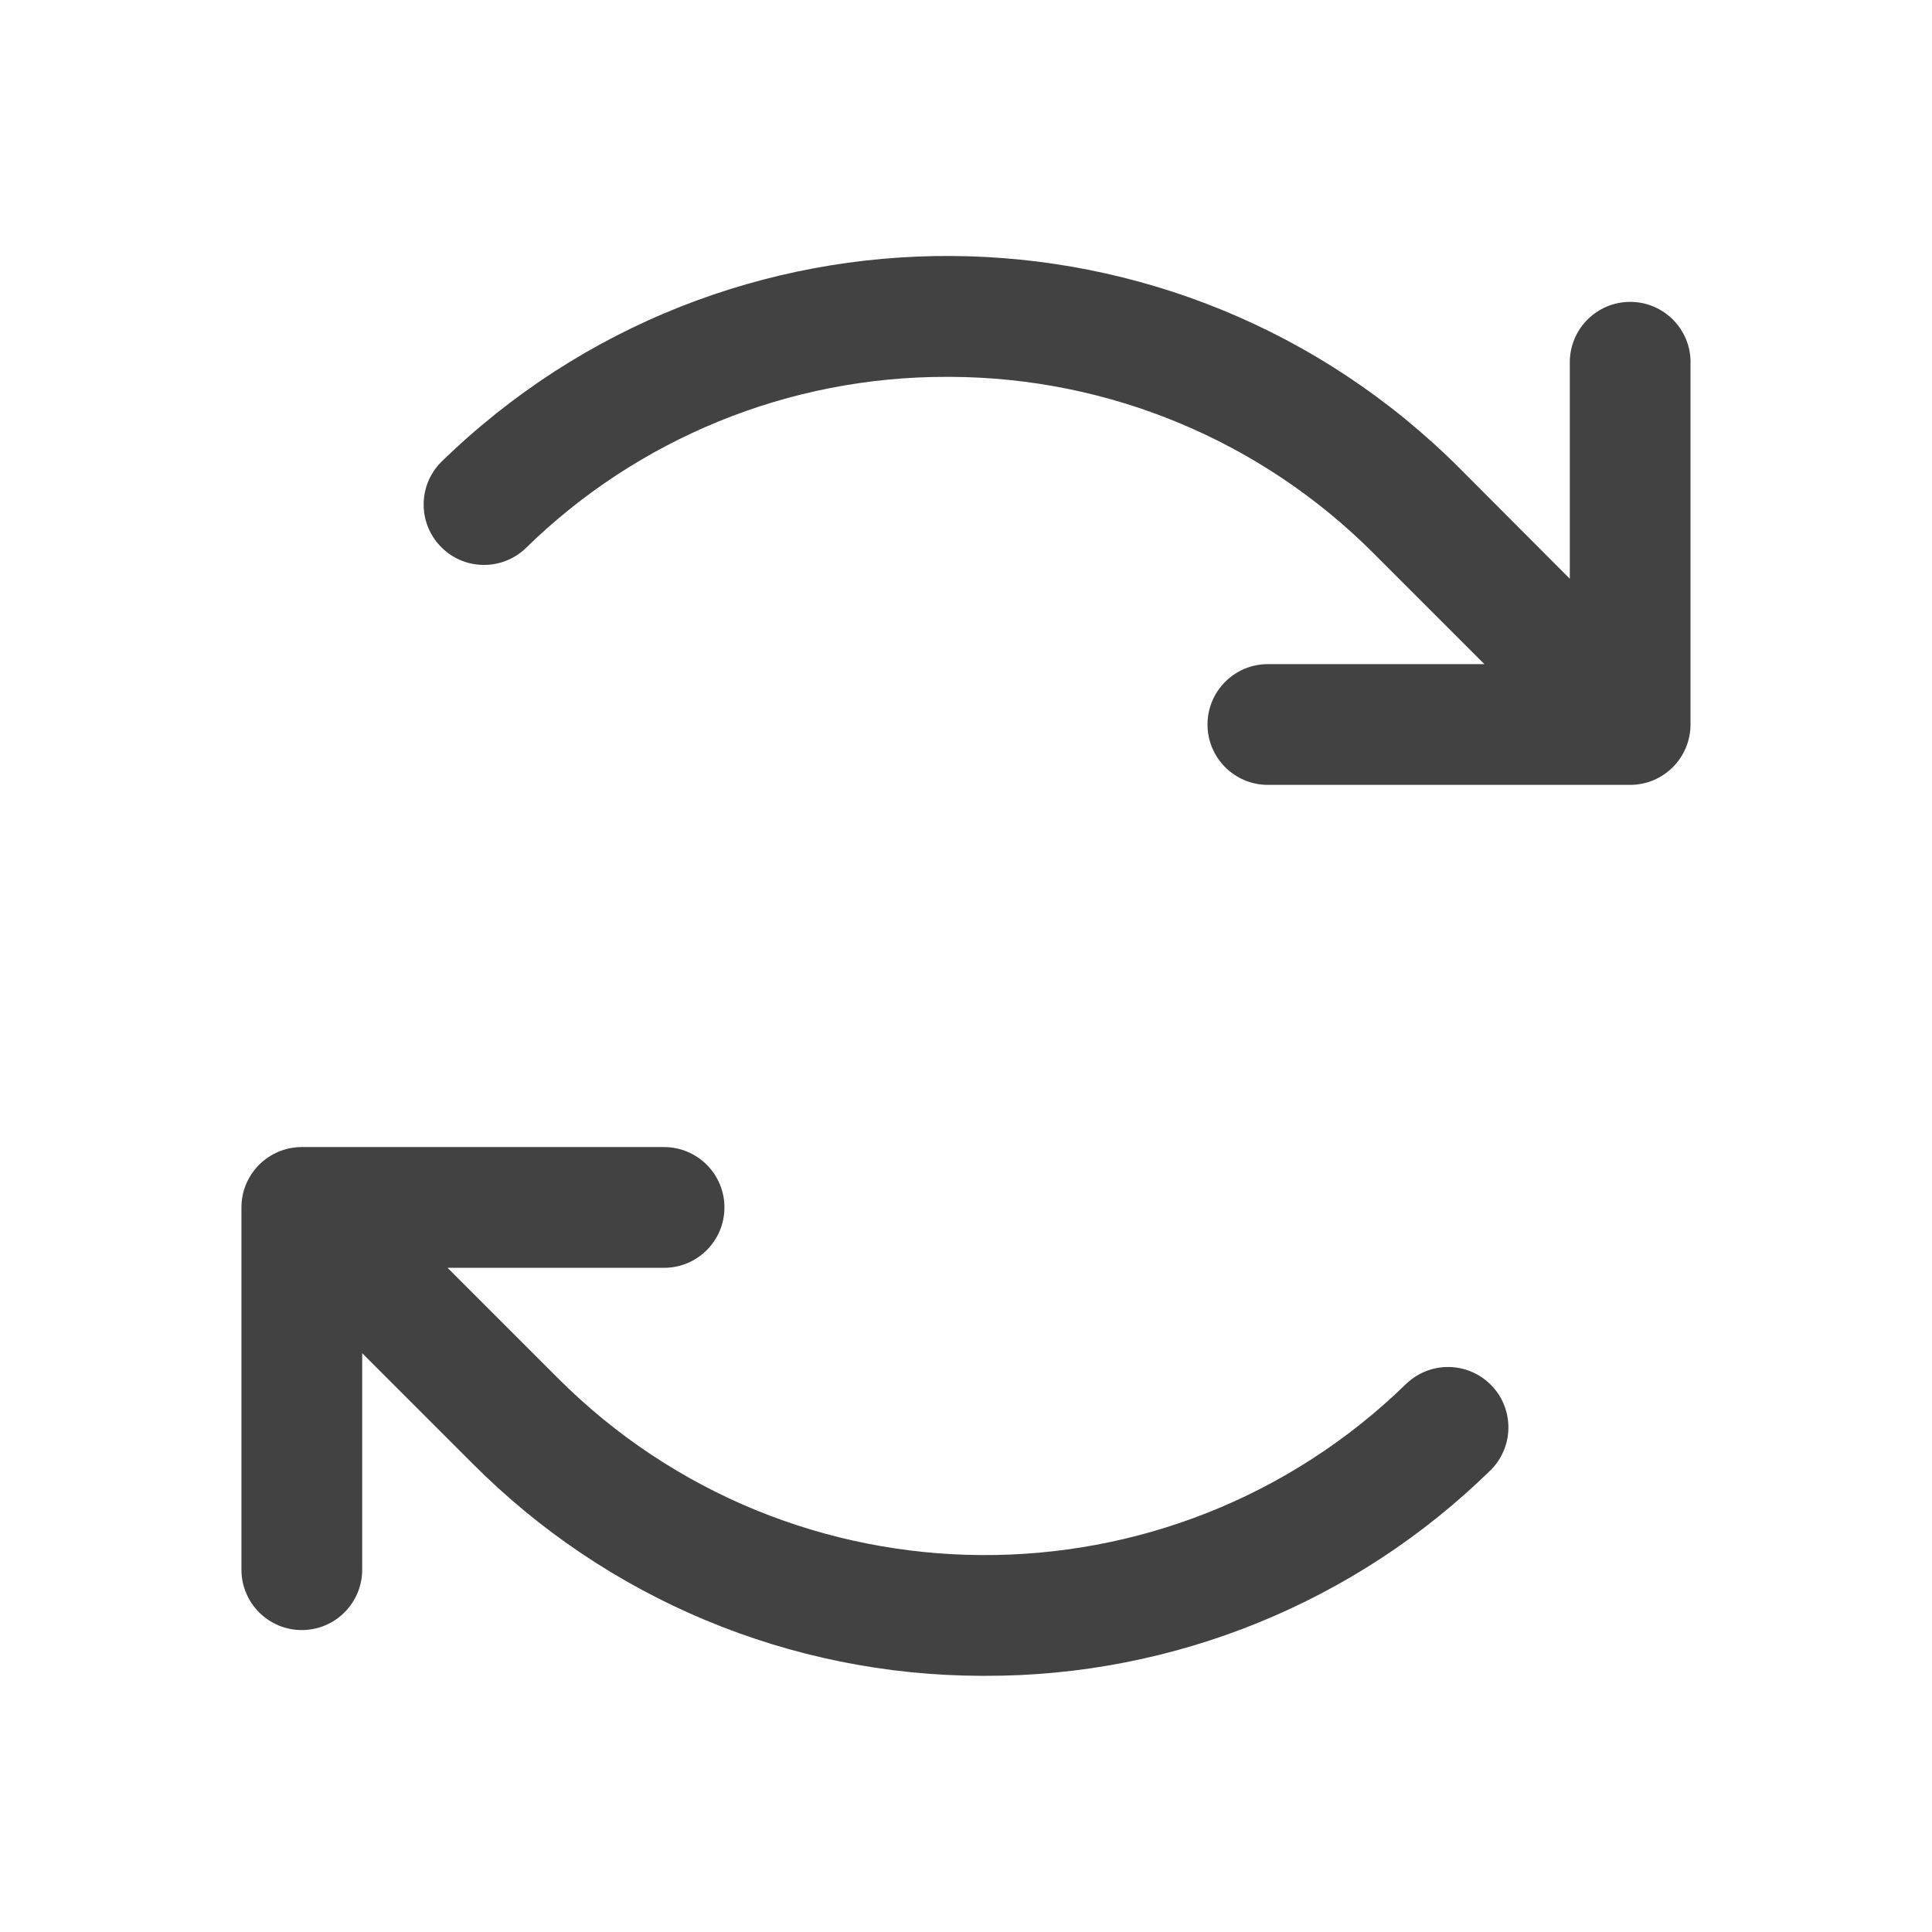
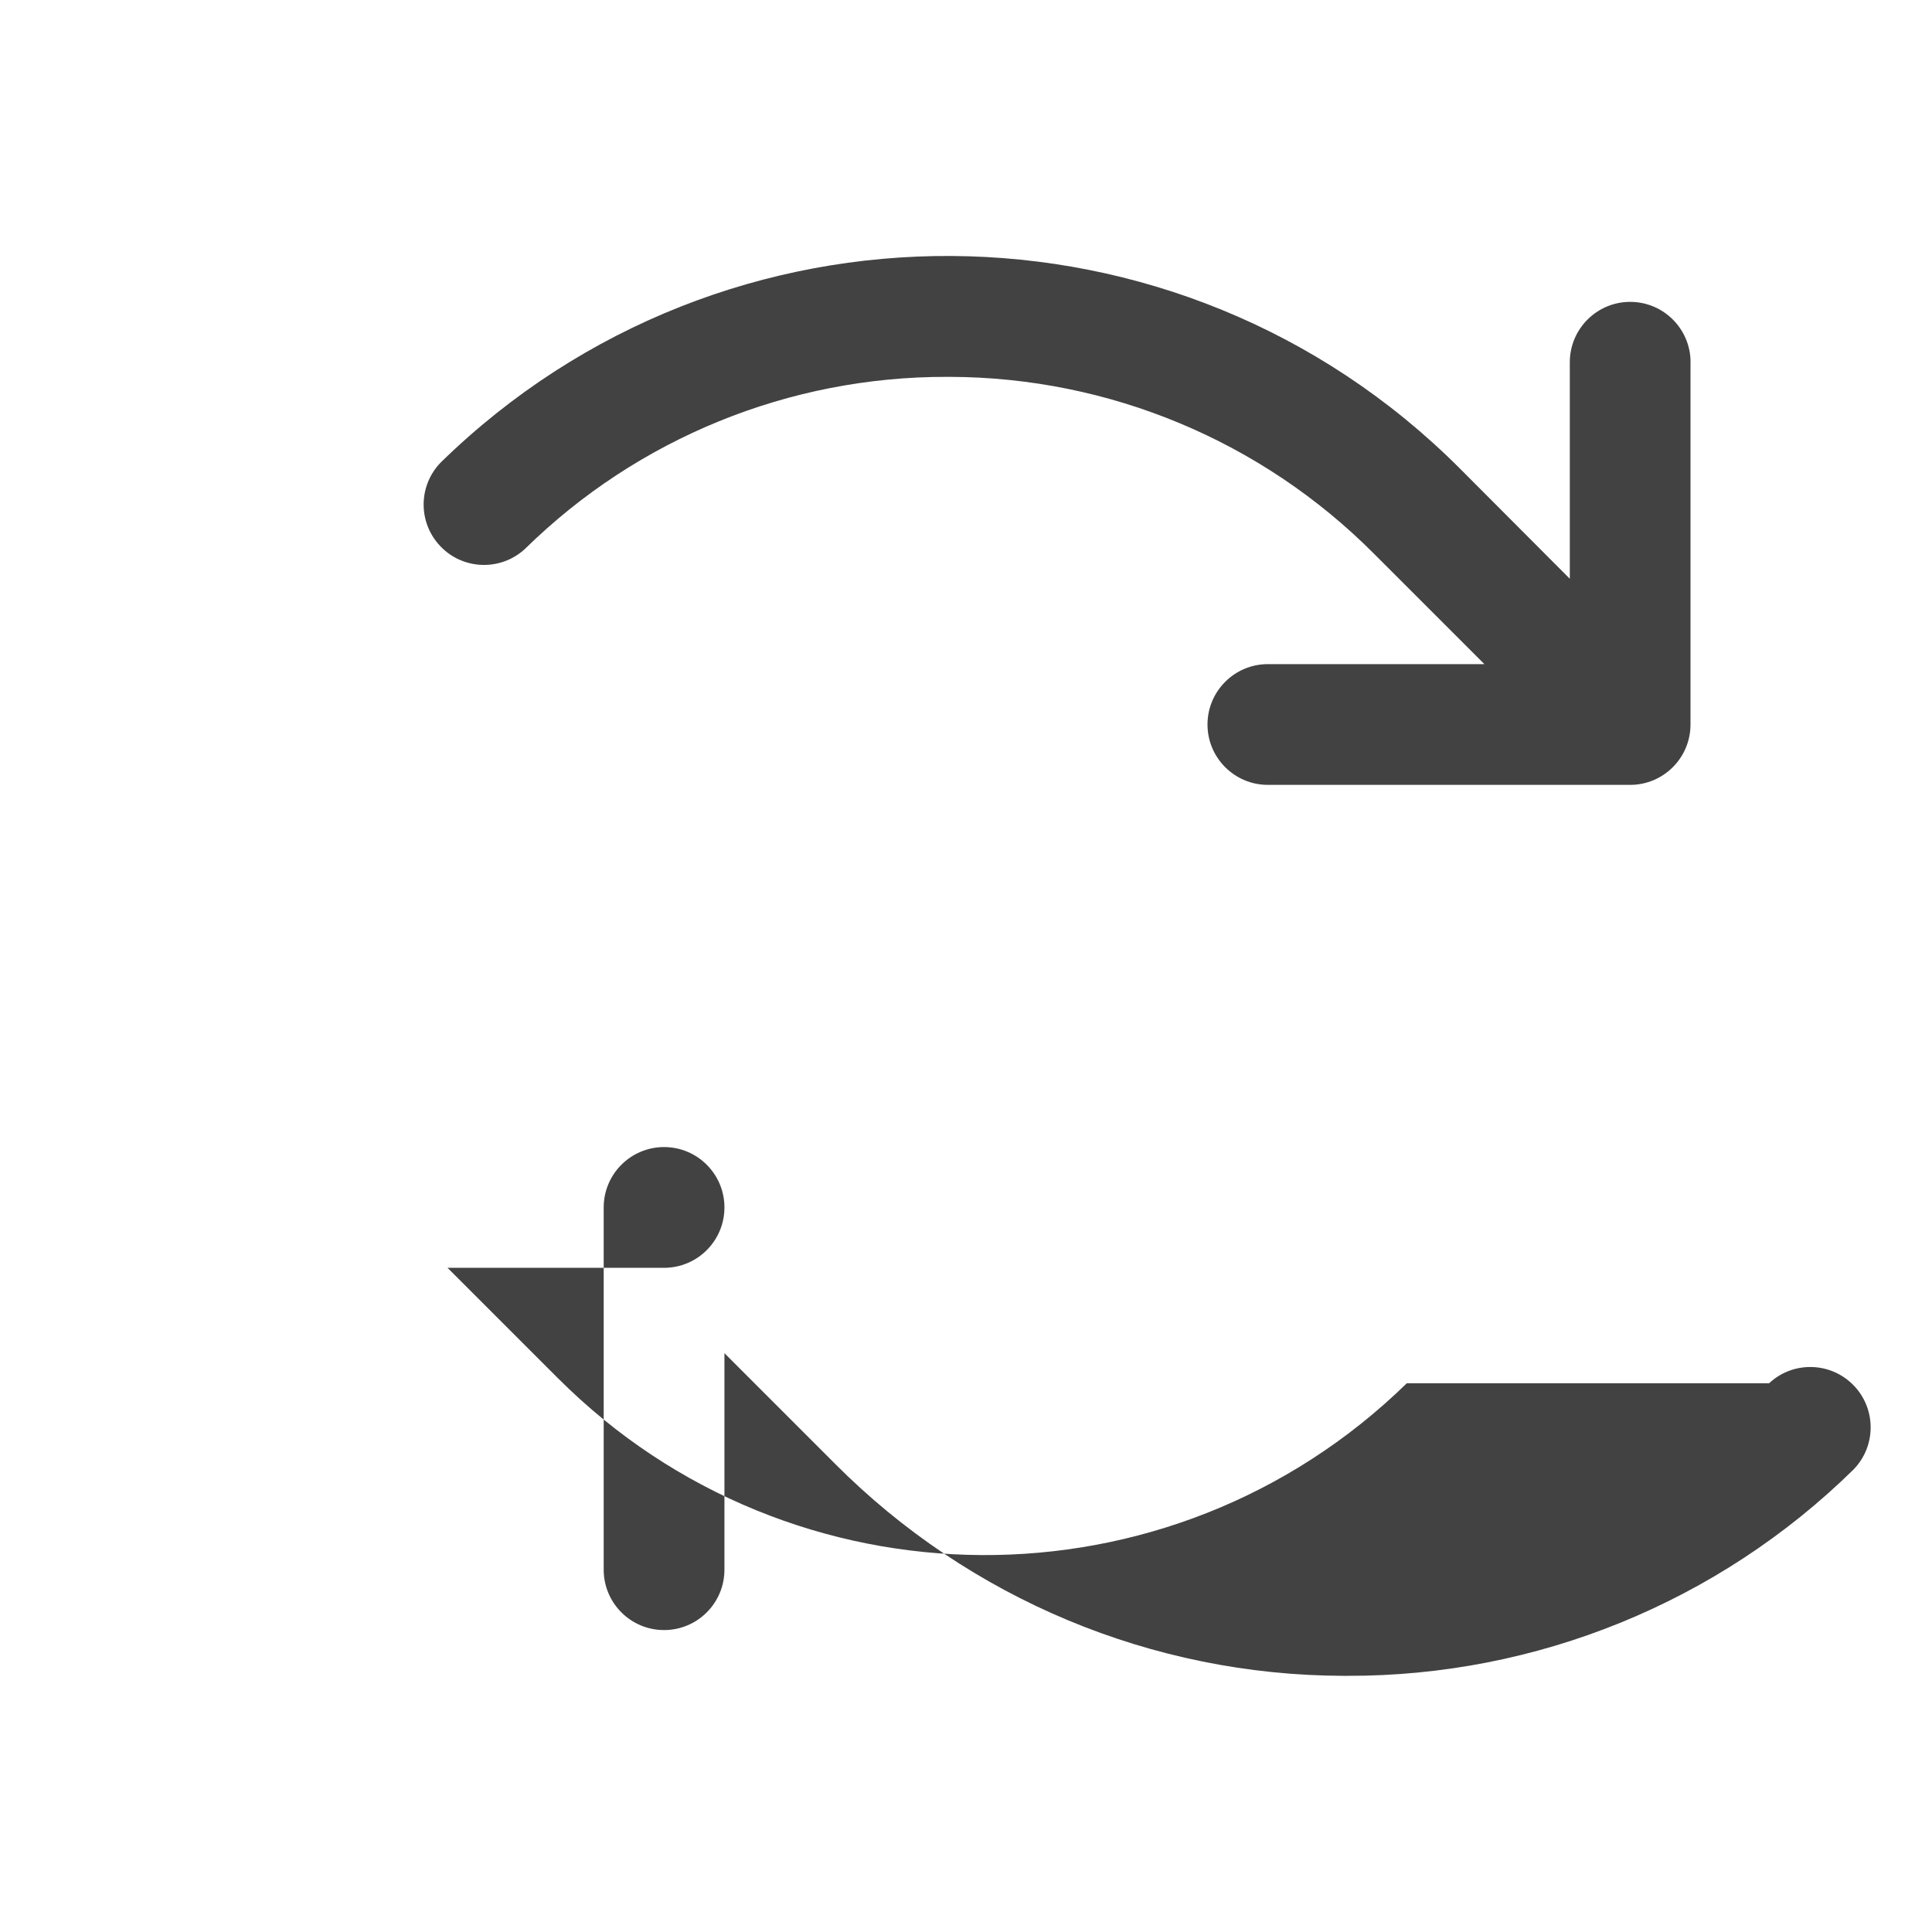
<svg xmlns="http://www.w3.org/2000/svg" id="Livello_1" version="1.1" viewBox="0 0 32 32">
-   <path d="M28,6v6c0,.552-.448,1-1,1h-6c-.552,0-1-.448-1-1s.448-1,1-1h3.586l-1.829-1.829c-1.859-1.867-4.382-2.92-7.016-2.929h-.056c-2.612-.006-5.122,1.016-6.986,2.846-.404.377-1.037.355-1.413-.049-.365-.391-.358-.999.016-1.381,4.702-4.596,12.227-4.552,16.875.099l1.824,1.829v-3.586c0-.552.448-1,1-1s1,.448,1,1ZM23.301,22.911c-3.918,3.827-10.186,3.79-14.059-.083l-1.829-1.829h3.586c.552,0,1-.448,1-1s-.448-1-1-1h-6c-.552,0-1,.448-1,1v6c0,.552.448,1,1,1s1-.448,1-1v-3.586l1.829,1.829c2.23,2.241,5.259,3.506,8.421,3.515h.066c3.135.008,6.147-1.219,8.384-3.416.386-.395.379-1.028-.016-1.414-.382-.374-.991-.381-1.381-.016h-.001Z" fill="#424242" />
+   <path d="M28,6v6c0,.552-.448,1-1,1h-6c-.552,0-1-.448-1-1s.448-1,1-1h3.586l-1.829-1.829c-1.859-1.867-4.382-2.92-7.016-2.929h-.056c-2.612-.006-5.122,1.016-6.986,2.846-.404.377-1.037.355-1.413-.049-.365-.391-.358-.999.016-1.381,4.702-4.596,12.227-4.552,16.875.099l1.824,1.829v-3.586c0-.552.448-1,1-1s1,.448,1,1ZM23.301,22.911c-3.918,3.827-10.186,3.79-14.059-.083l-1.829-1.829h3.586c.552,0,1-.448,1-1s-.448-1-1-1c-.552,0-1,.448-1,1v6c0,.552.448,1,1,1s1-.448,1-1v-3.586l1.829,1.829c2.23,2.241,5.259,3.506,8.421,3.515h.066c3.135.008,6.147-1.219,8.384-3.416.386-.395.379-1.028-.016-1.414-.382-.374-.991-.381-1.381-.016h-.001Z" fill="#424242" />
</svg>